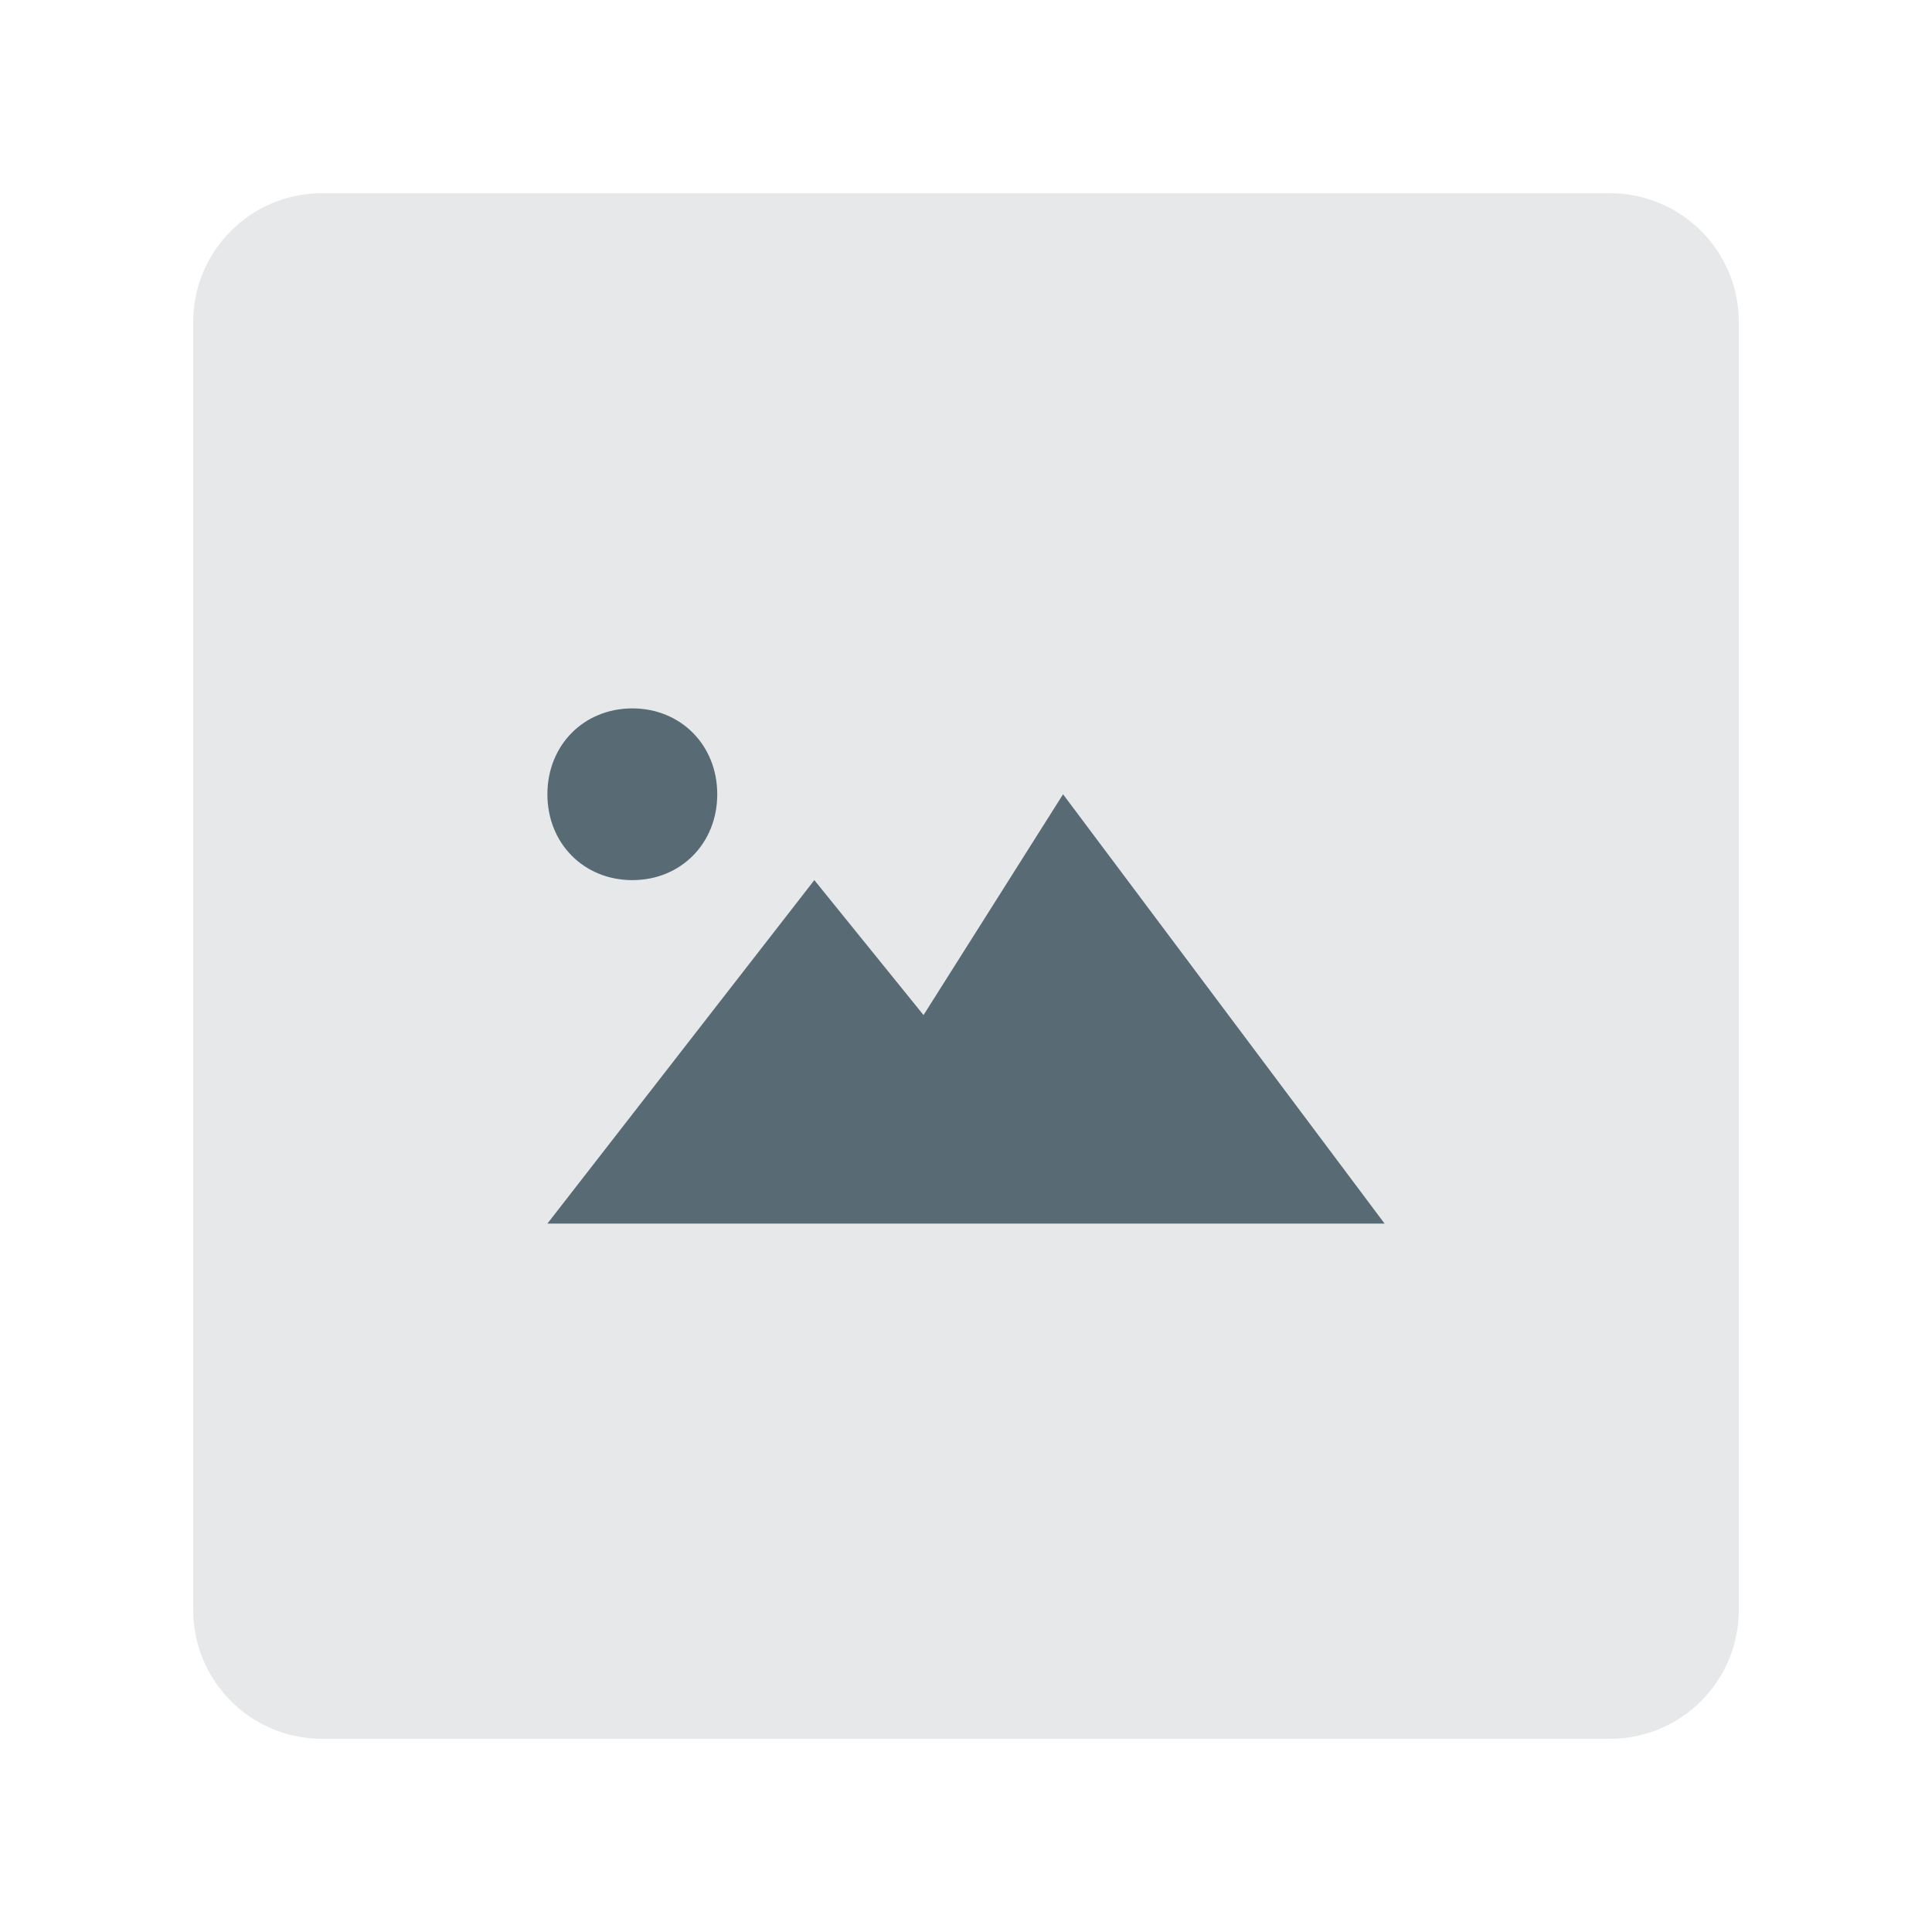
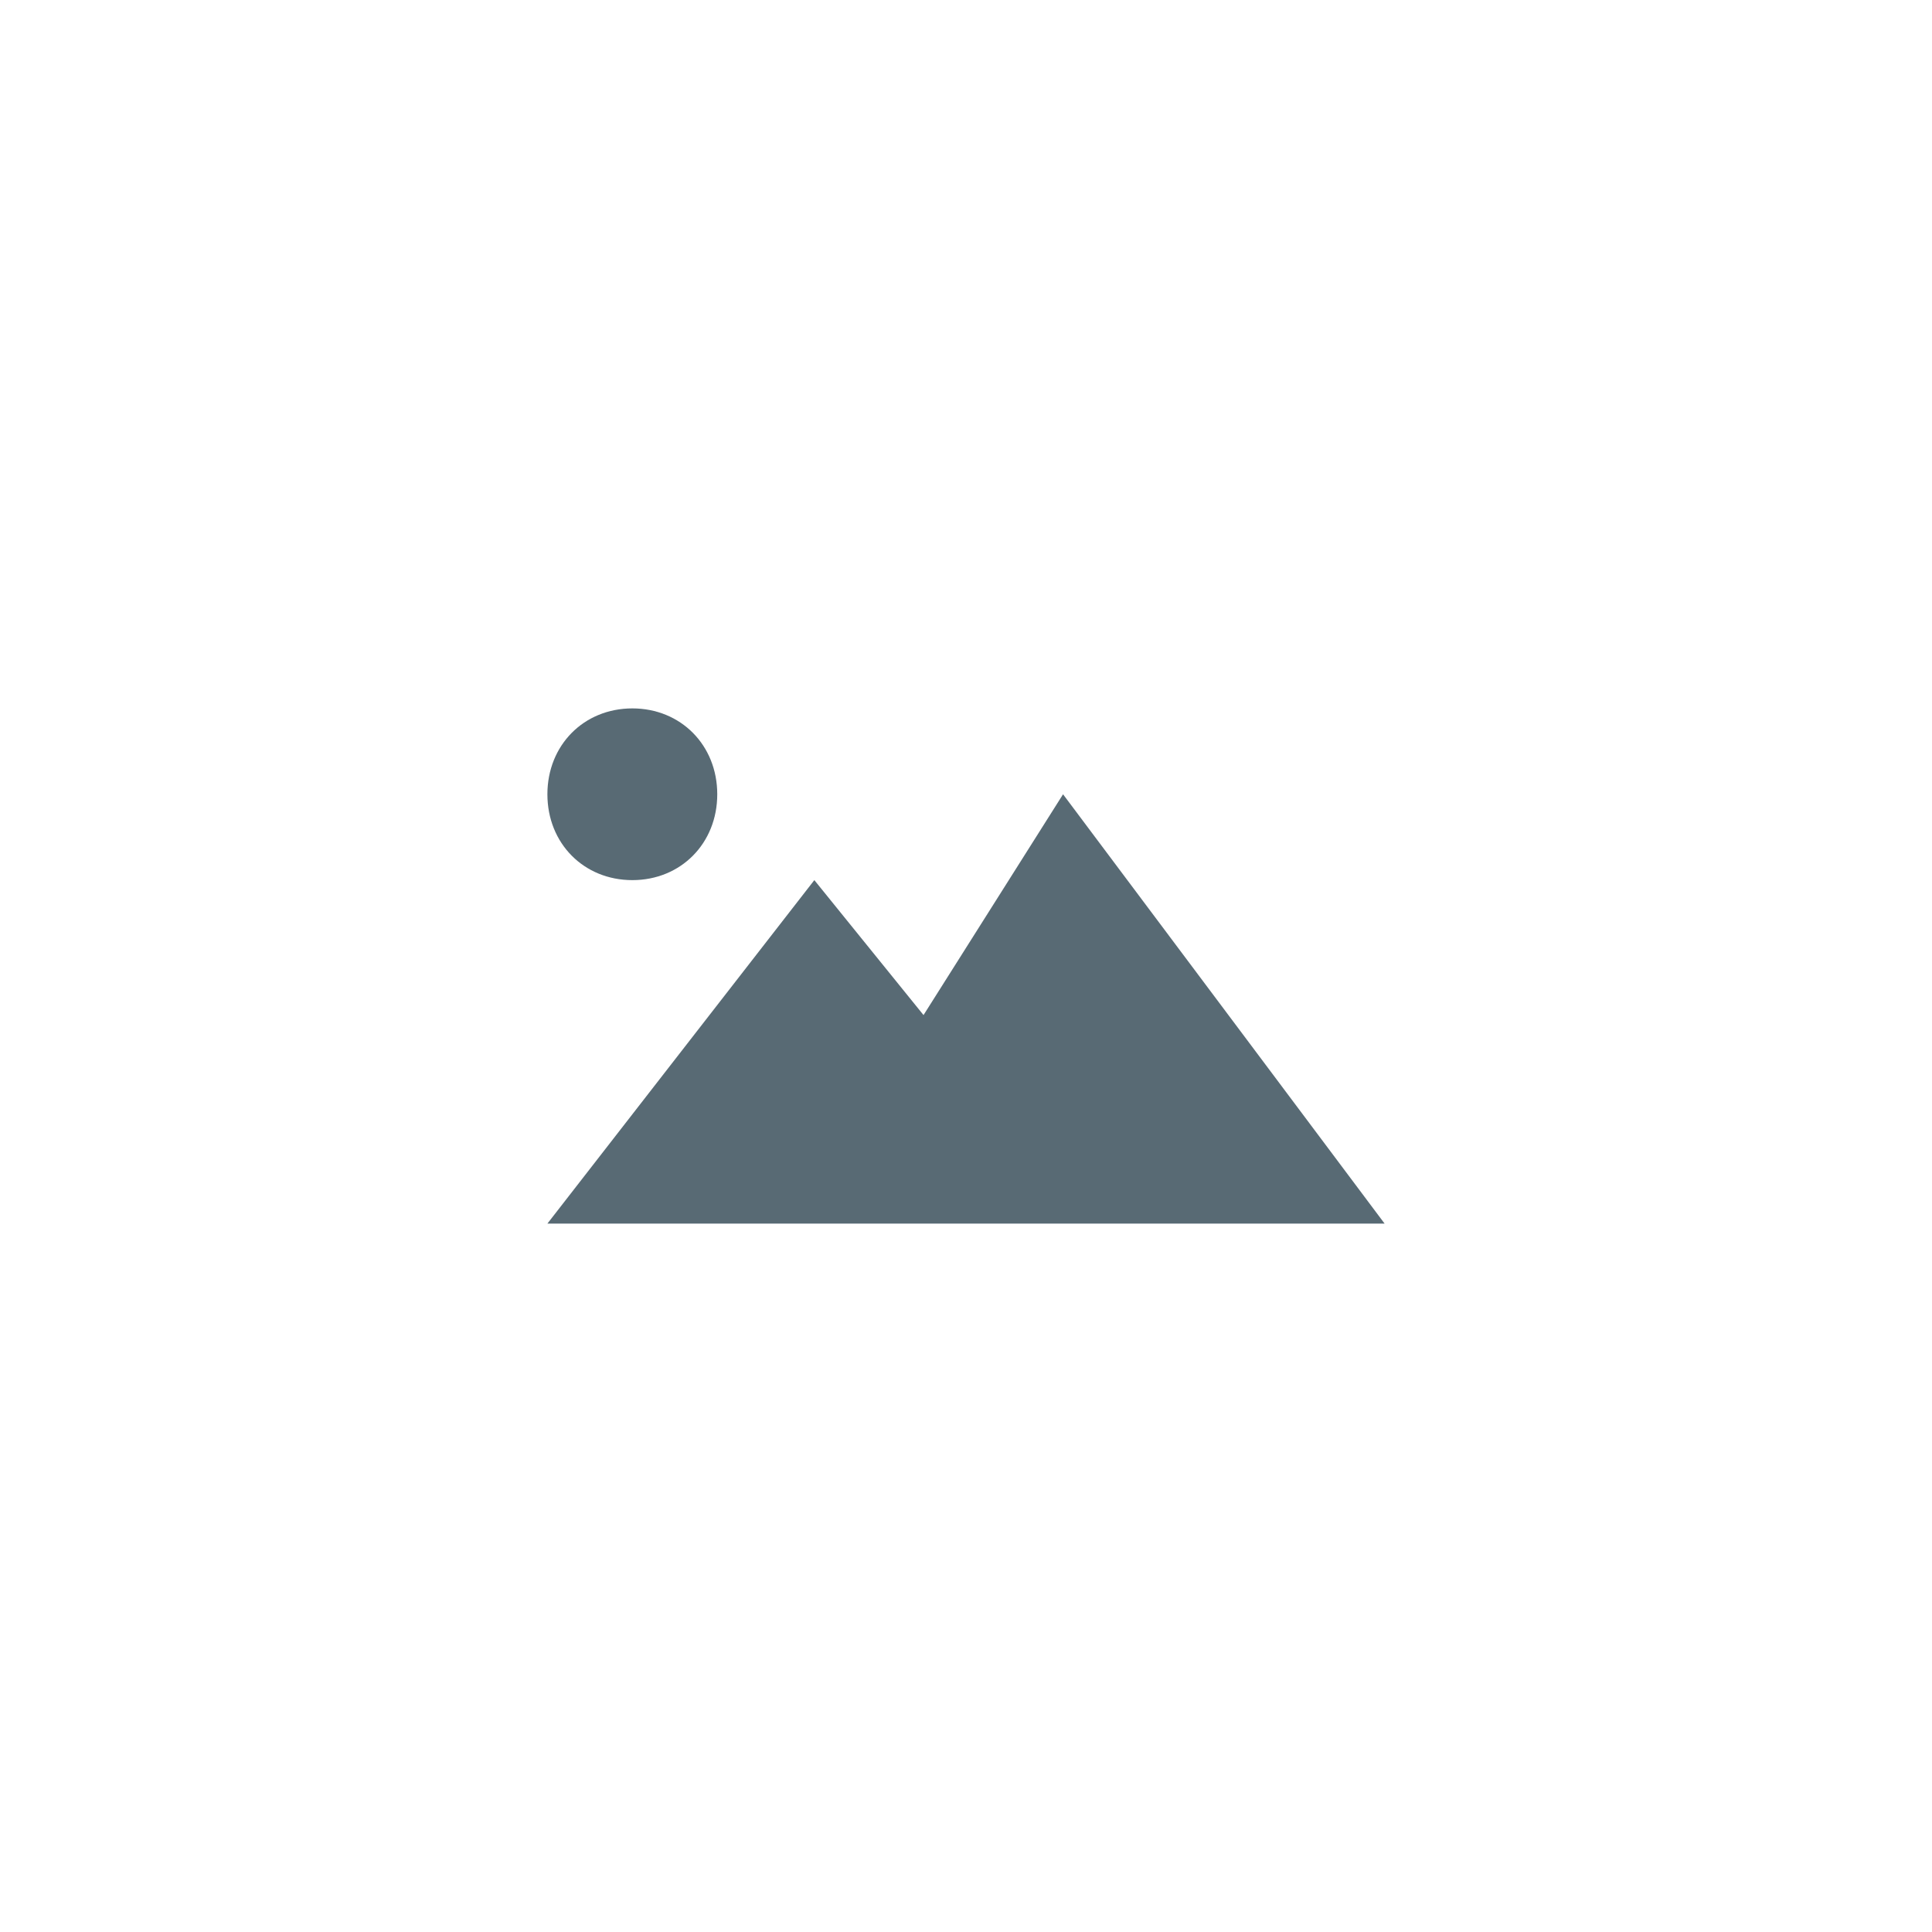
<svg xmlns="http://www.w3.org/2000/svg" width="60" height="60" viewBox="0 0 60 60" fill="none">
-   <path opacity="0.15" d="M6 10C6 7.791 7.791 6 10 6H50C52.209 6 54 7.791 54 10V50C54 52.209 52.209 54 50 54H10C7.791 54 6 52.209 6 50V10Z" fill="#586A74" />
  <path d="M17 24.667C17 23.143 18.13 22 19.638 22C21.145 22 22.275 23.143 22.275 24.667C22.275 26.191 21.145 27.333 19.638 27.333C18.13 27.333 17 26.191 17 24.667ZM33.014 24.667L28.681 31.524L25.29 27.333L17 38H43L33.014 24.667Z" fill="#586A74" />
</svg>